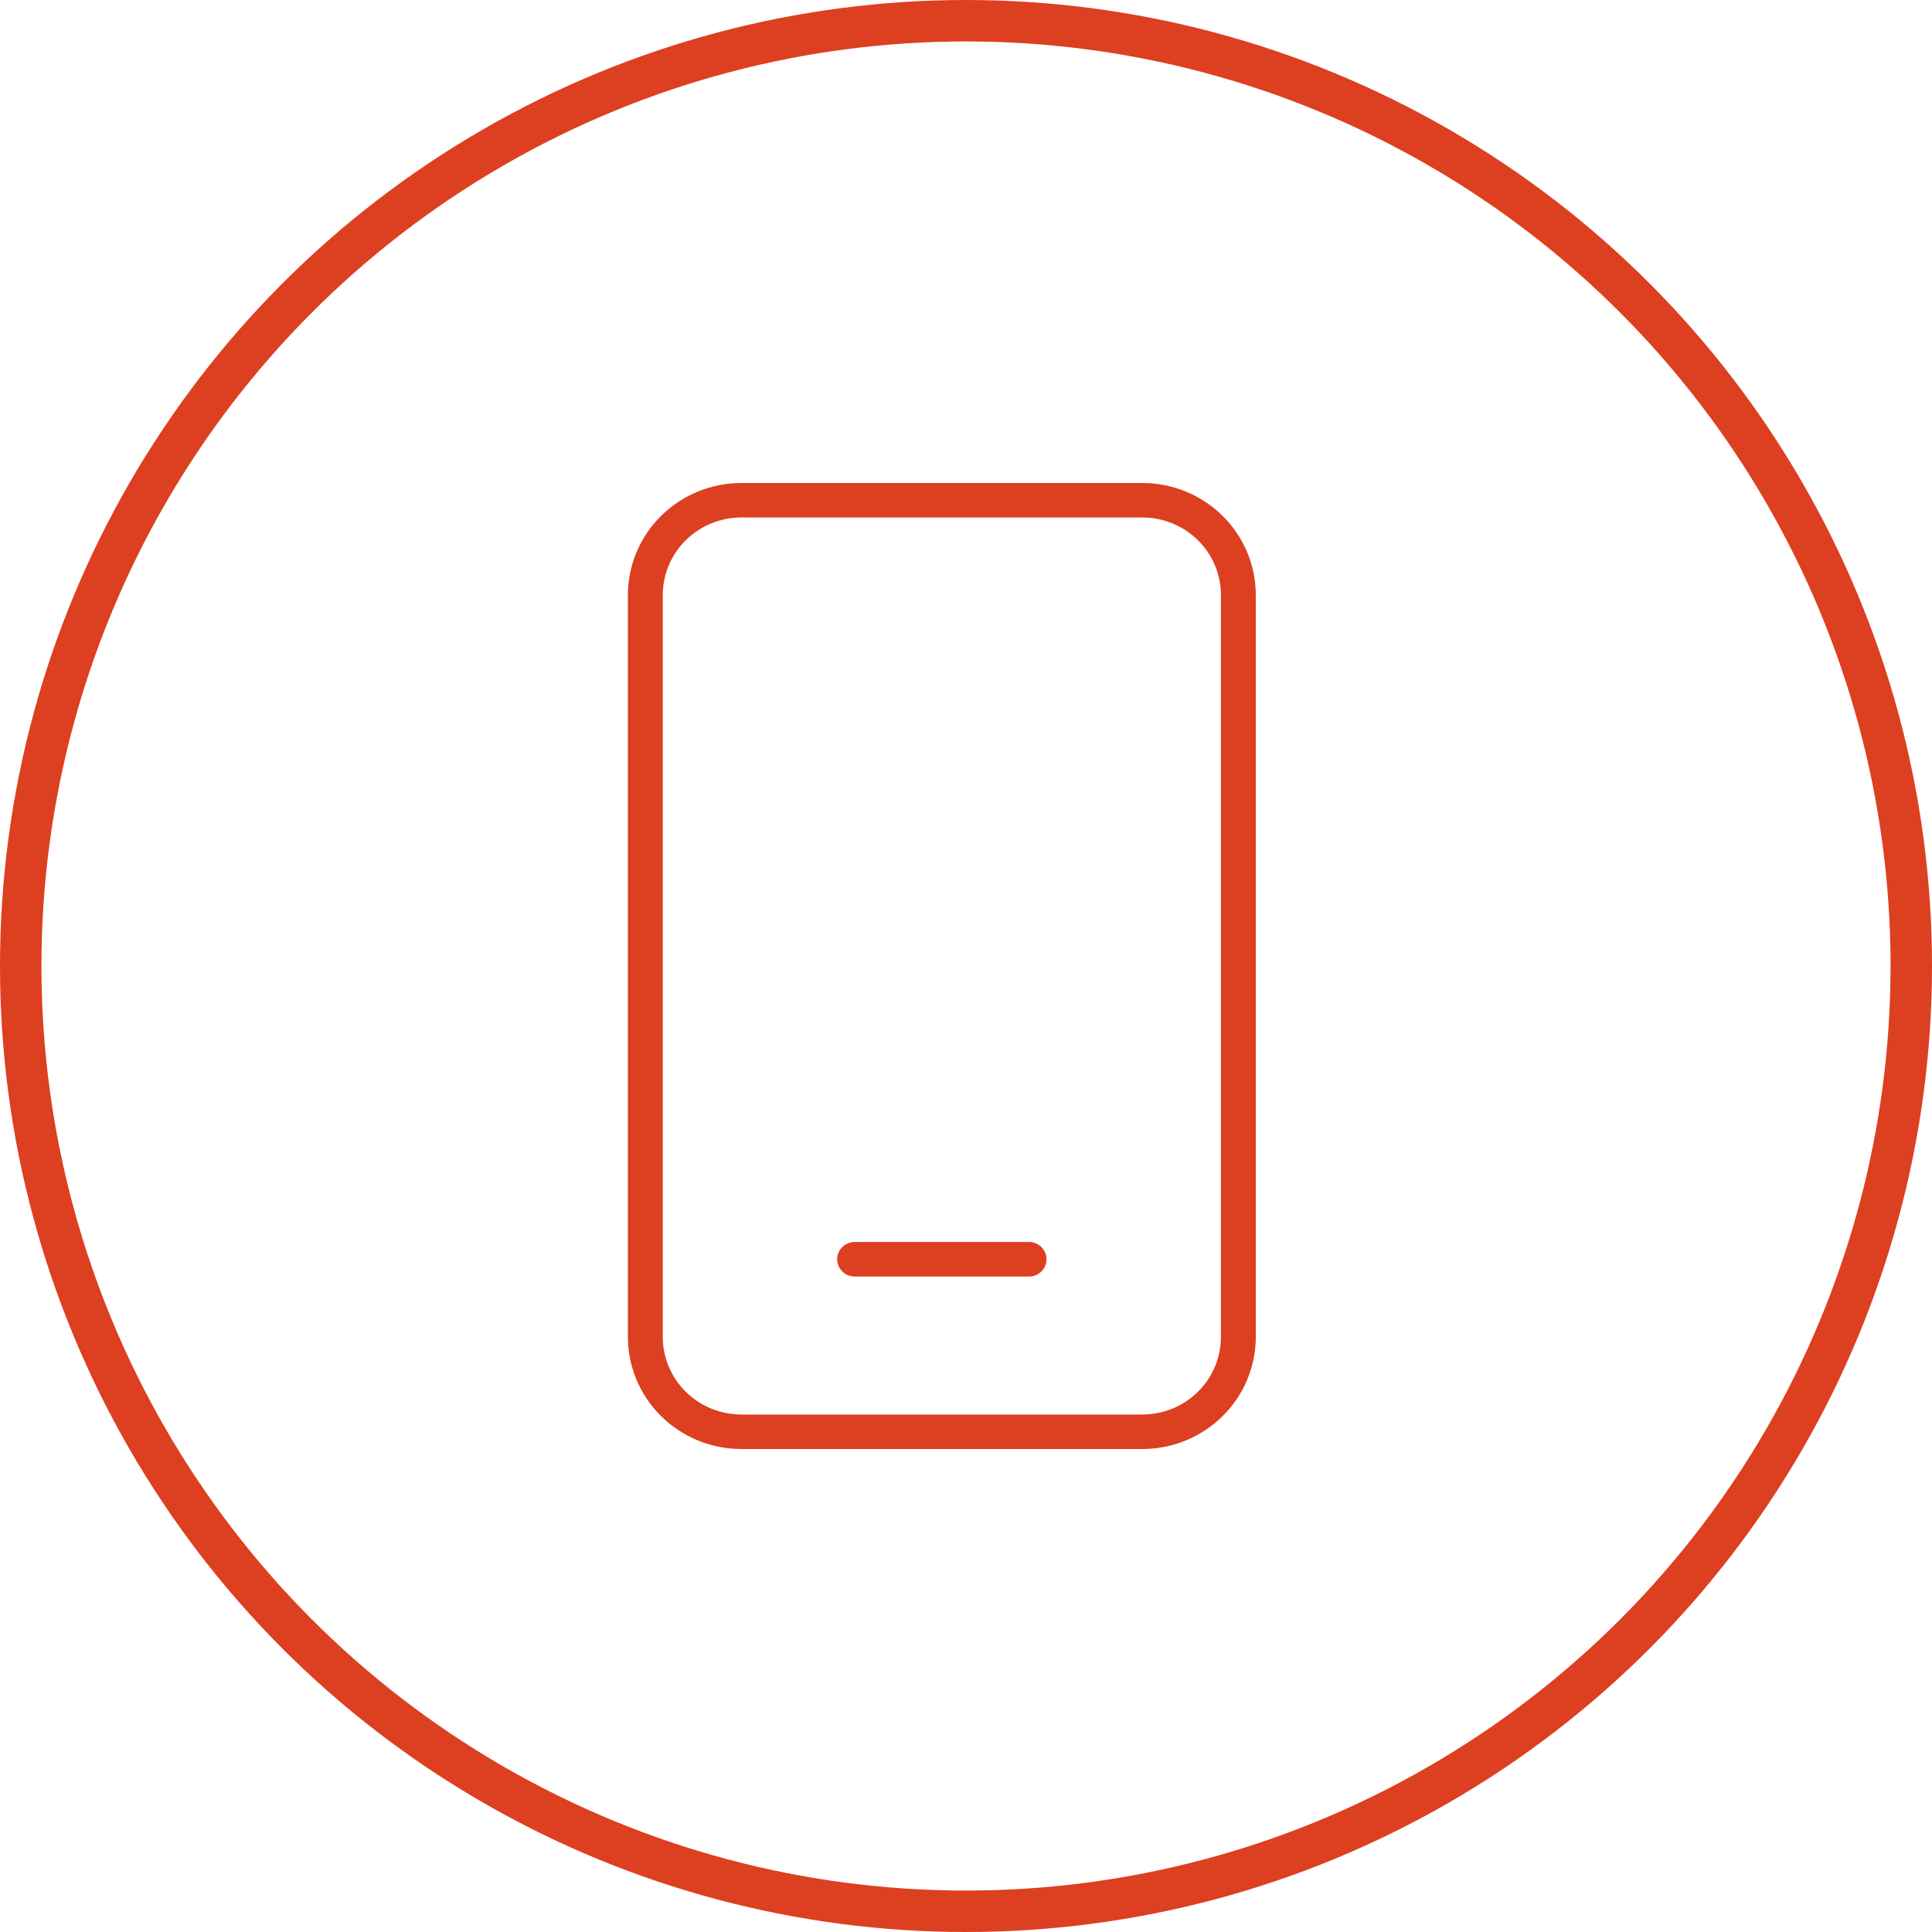
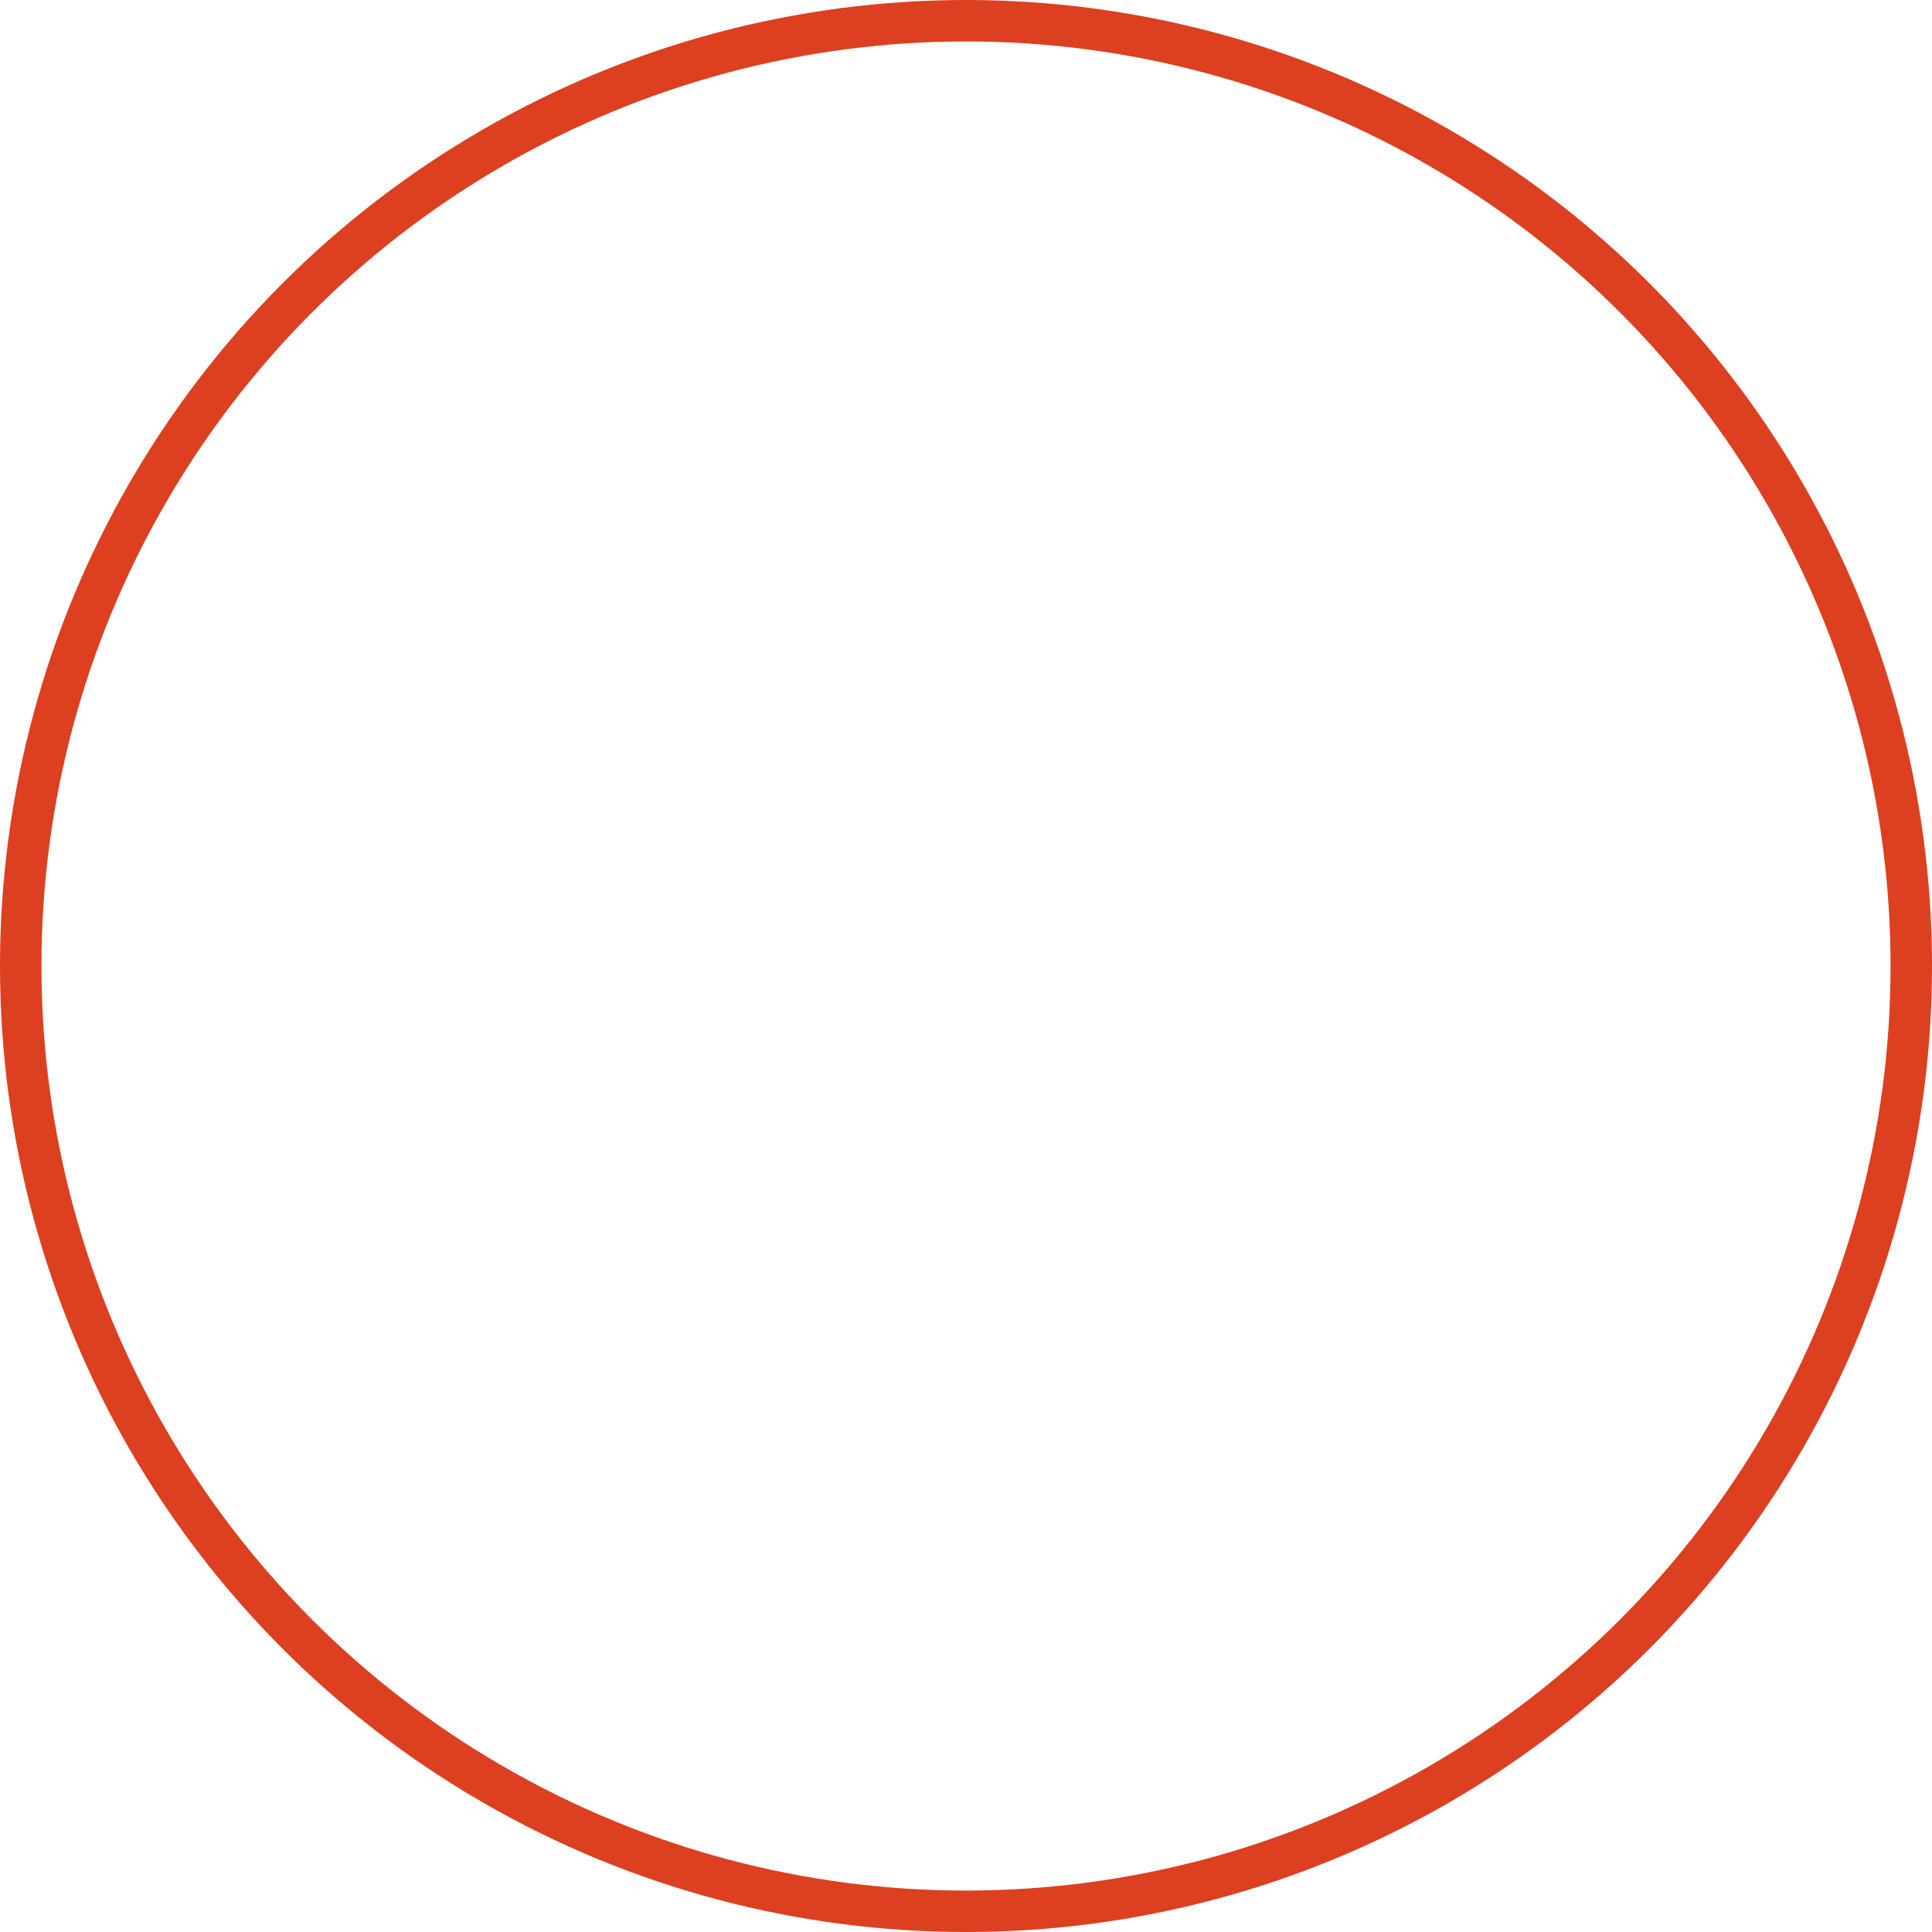
<svg xmlns="http://www.w3.org/2000/svg" fill="none" viewBox="0 0 40 40" height="40" width="40">
  <circle stroke-width="0.858" stroke="#DD3F21" r="19.571" cy="20" cx="20" />
-   <path fill="#DD3F21" d="M17.694 25.714C17.599 25.714 17.507 25.752 17.439 25.819C17.371 25.886 17.333 25.977 17.333 26.071C17.333 26.166 17.371 26.257 17.439 26.324C17.507 26.391 17.599 26.429 17.694 26.429H21.306C21.401 26.429 21.493 26.391 21.561 26.324C21.629 26.257 21.667 26.166 21.667 26.071C21.667 25.977 21.629 25.886 21.561 25.819C21.493 25.752 21.401 25.714 21.306 25.714H17.694ZM15.347 10C14.725 10 14.128 10.245 13.688 10.68C13.247 11.115 13 11.706 13 12.321V27.679C13 28.294 13.247 28.885 13.688 29.32C14.128 29.755 14.725 30 15.347 30H23.653C24.275 30 24.872 29.755 25.312 29.32C25.753 28.885 26 28.294 26 27.679V12.321C26 11.706 25.753 11.115 25.312 10.68C24.872 10.245 24.275 10 23.653 10H15.347ZM13.722 12.321C13.722 11.895 13.893 11.486 14.198 11.185C14.503 10.884 14.916 10.714 15.347 10.714H23.653C24.084 10.714 24.497 10.884 24.802 11.185C25.107 11.486 25.278 11.895 25.278 12.321V27.679C25.278 28.105 25.107 28.514 24.802 28.815C24.497 29.116 24.084 29.286 23.653 29.286H15.347C14.916 29.286 14.503 29.116 14.198 28.815C13.893 28.514 13.722 28.105 13.722 27.679V12.321Z" />
</svg>